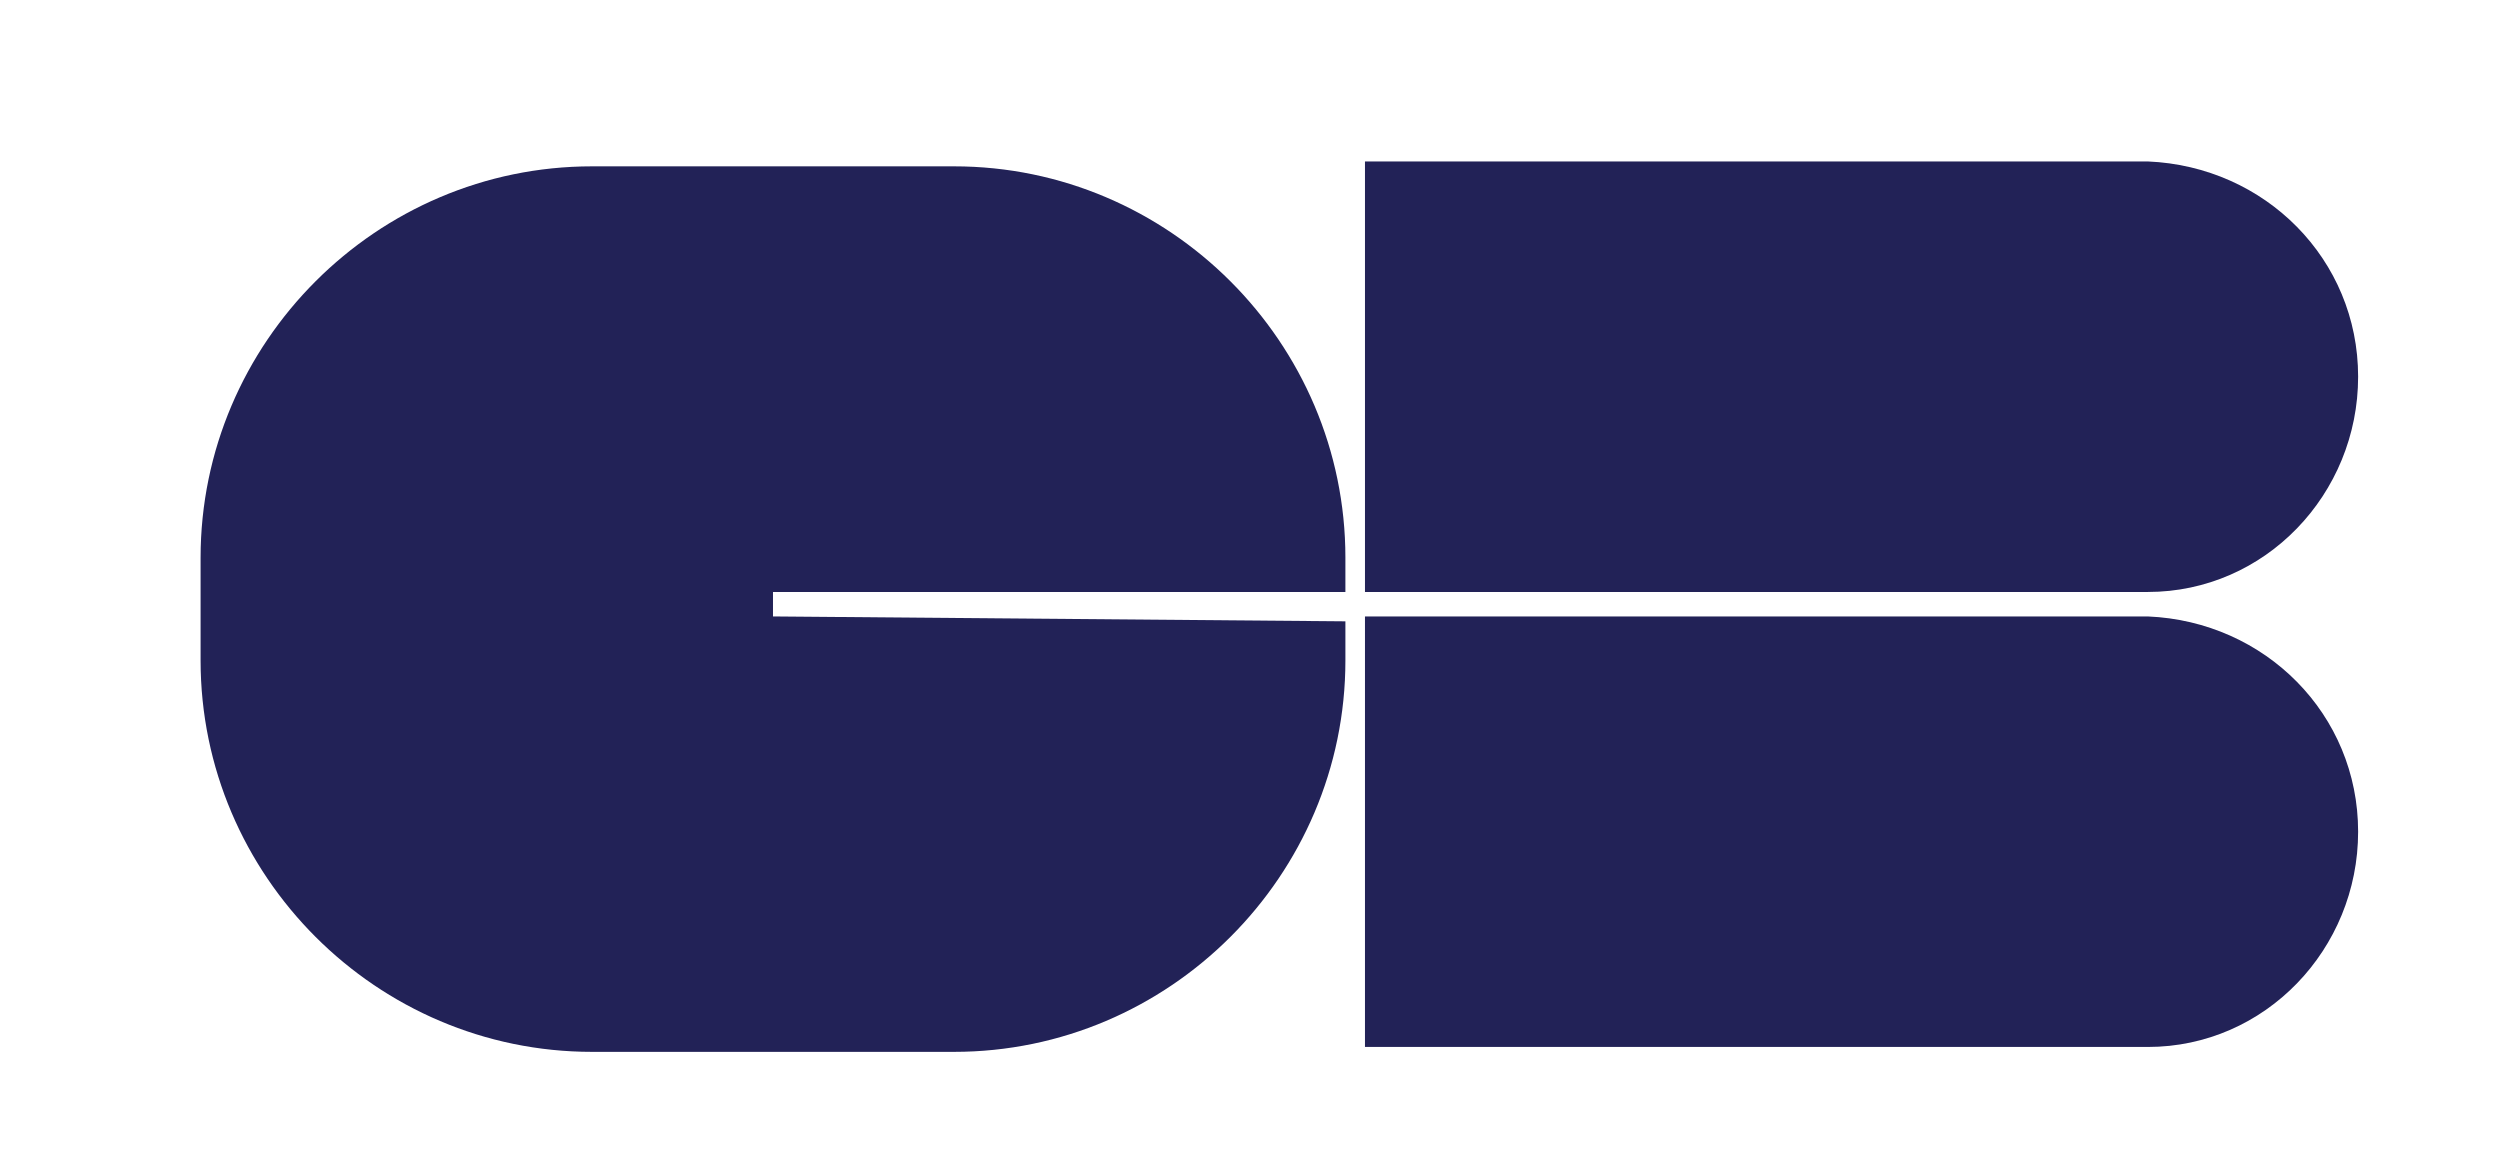
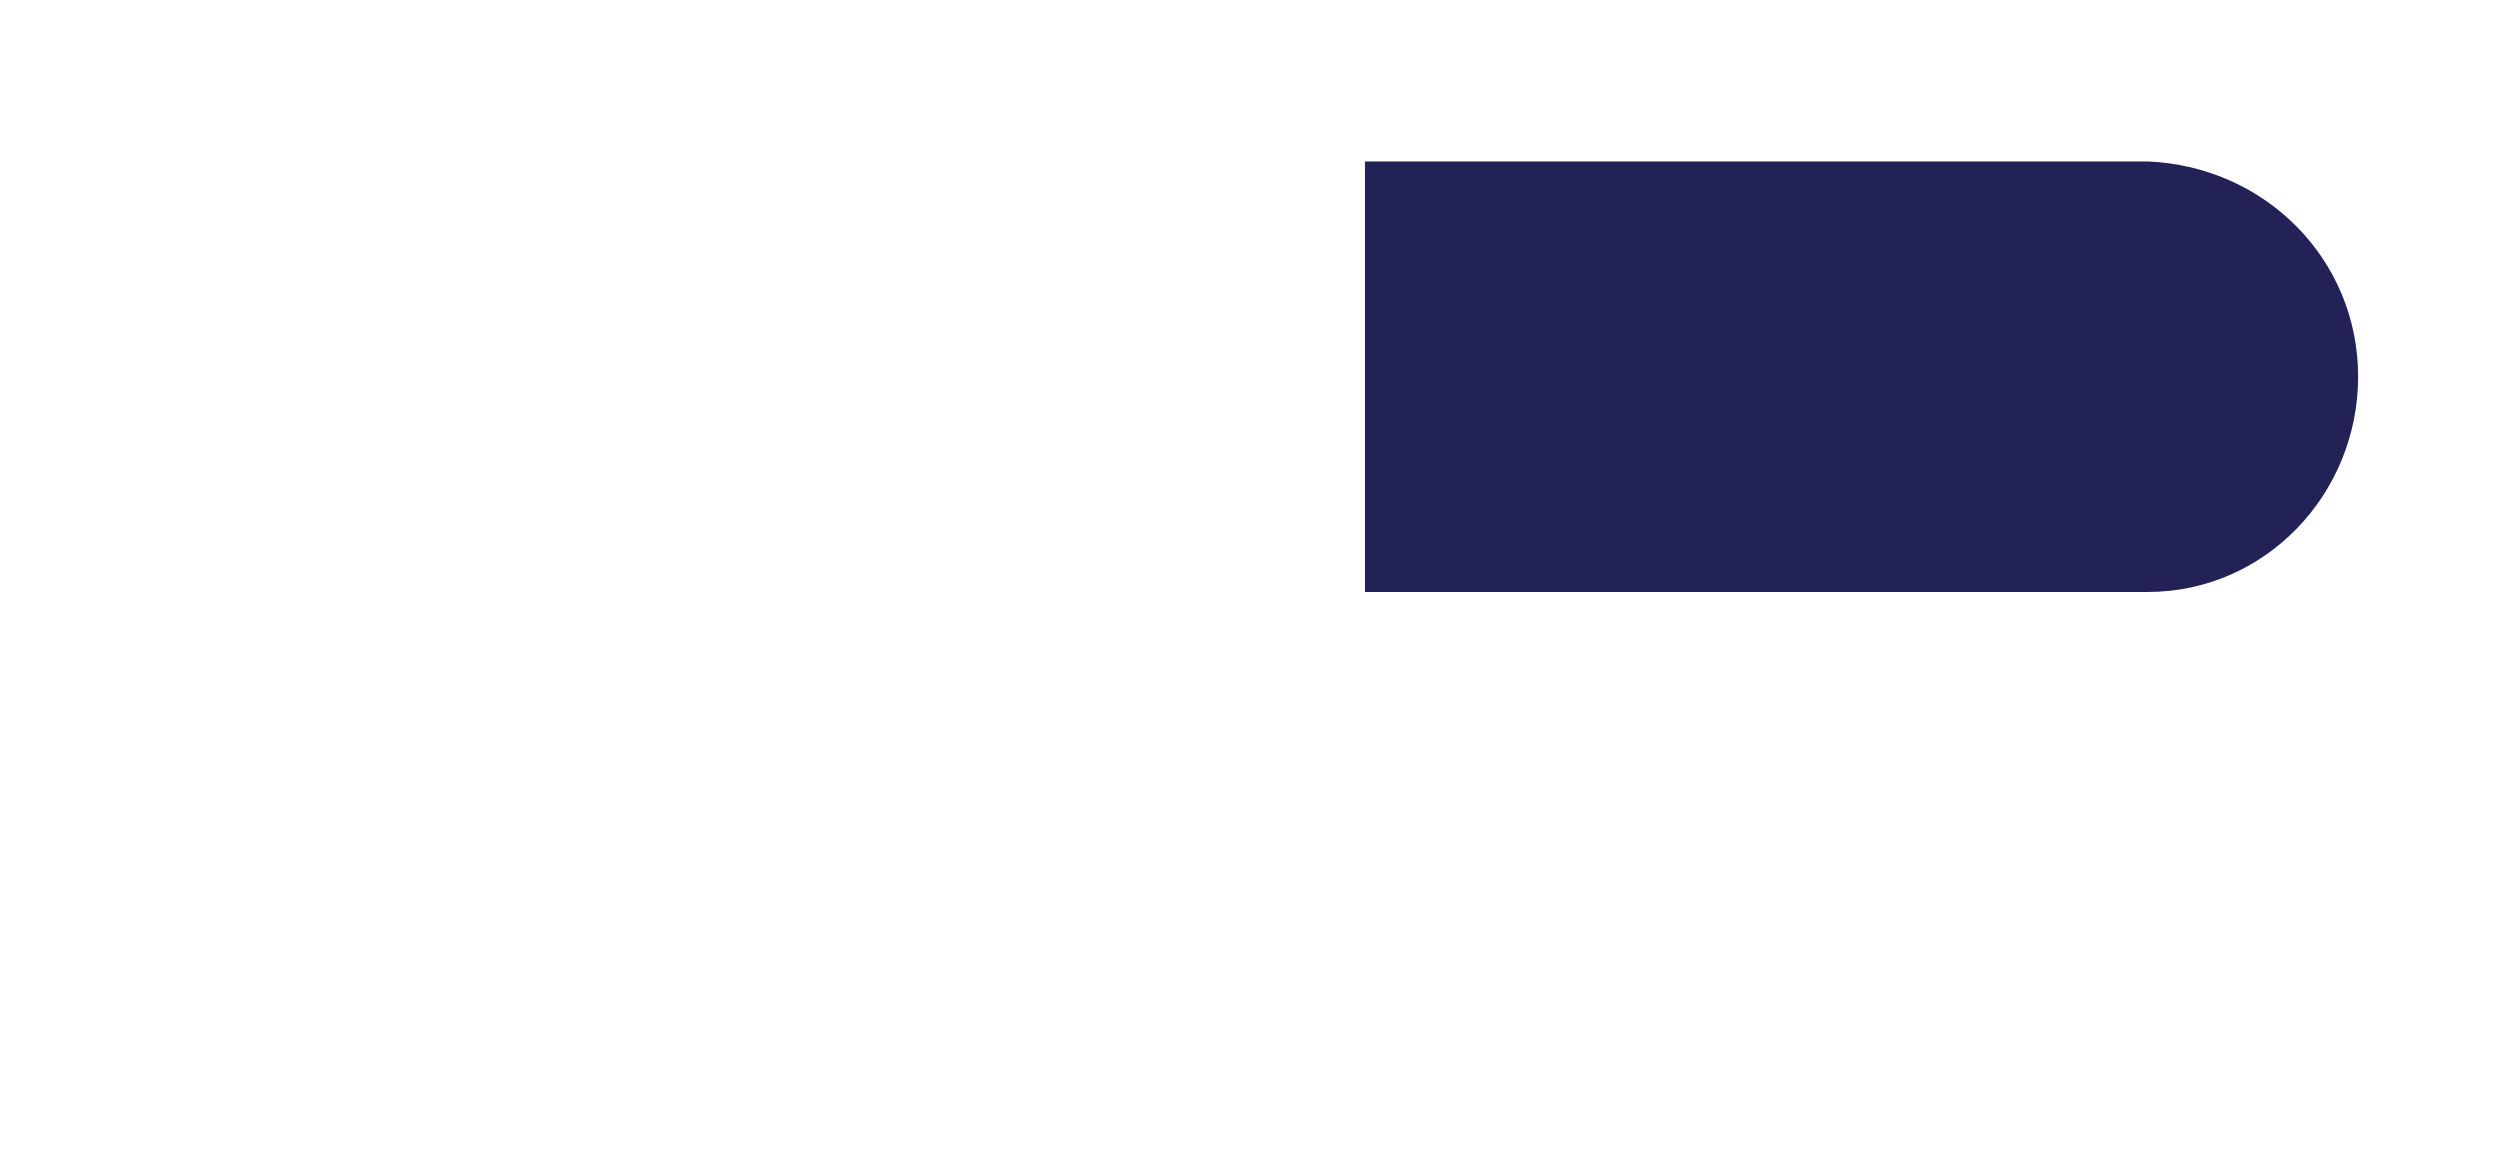
<svg xmlns="http://www.w3.org/2000/svg" version="1.1" id="Calque_1" x="0px" y="0px" viewBox="0 0 51.1 23.9" style="enable-background:new 0 0 51.1 23.9;" xml:space="preserve">
  <g id="Groupe_190" transform="translate(-260.9 -29.6)">
    <path id="Tracé_260" style="fill-rule:evenodd;clip-rule:evenodd;fill:#222257;" d="M309.1,37.3c0-2.4-1.9-4.3-4.3-4.4   c0,0,0,0-0.1,0h-15.9v8.8h16C307.2,41.7,309.1,39.7,309.1,37.3z" />
-     <path id="Tracé_261" style="fill-rule:evenodd;clip-rule:evenodd;fill:#222257;" d="M309.1,46.6c0-2.4-1.9-4.3-4.3-4.4   c0,0,0,0-0.1,0h-15.9V51h16C307.2,51,309.1,49,309.1,46.6z" />
-     <path id="Tracé_262" style="fill-rule:evenodd;clip-rule:evenodd;fill:#222257;" d="M276.7,42.2v-0.5h11.7V41c0-4.4-3.6-8-8-8H273   c-4.4,0-8,3.6-8,8v2.1c0,4.4,3.6,8,8,8h7.4c4.4,0,8-3.6,8-8v-0.8L276.7,42.2L276.7,42.2L276.7,42.2z" />
  </g>
</svg>